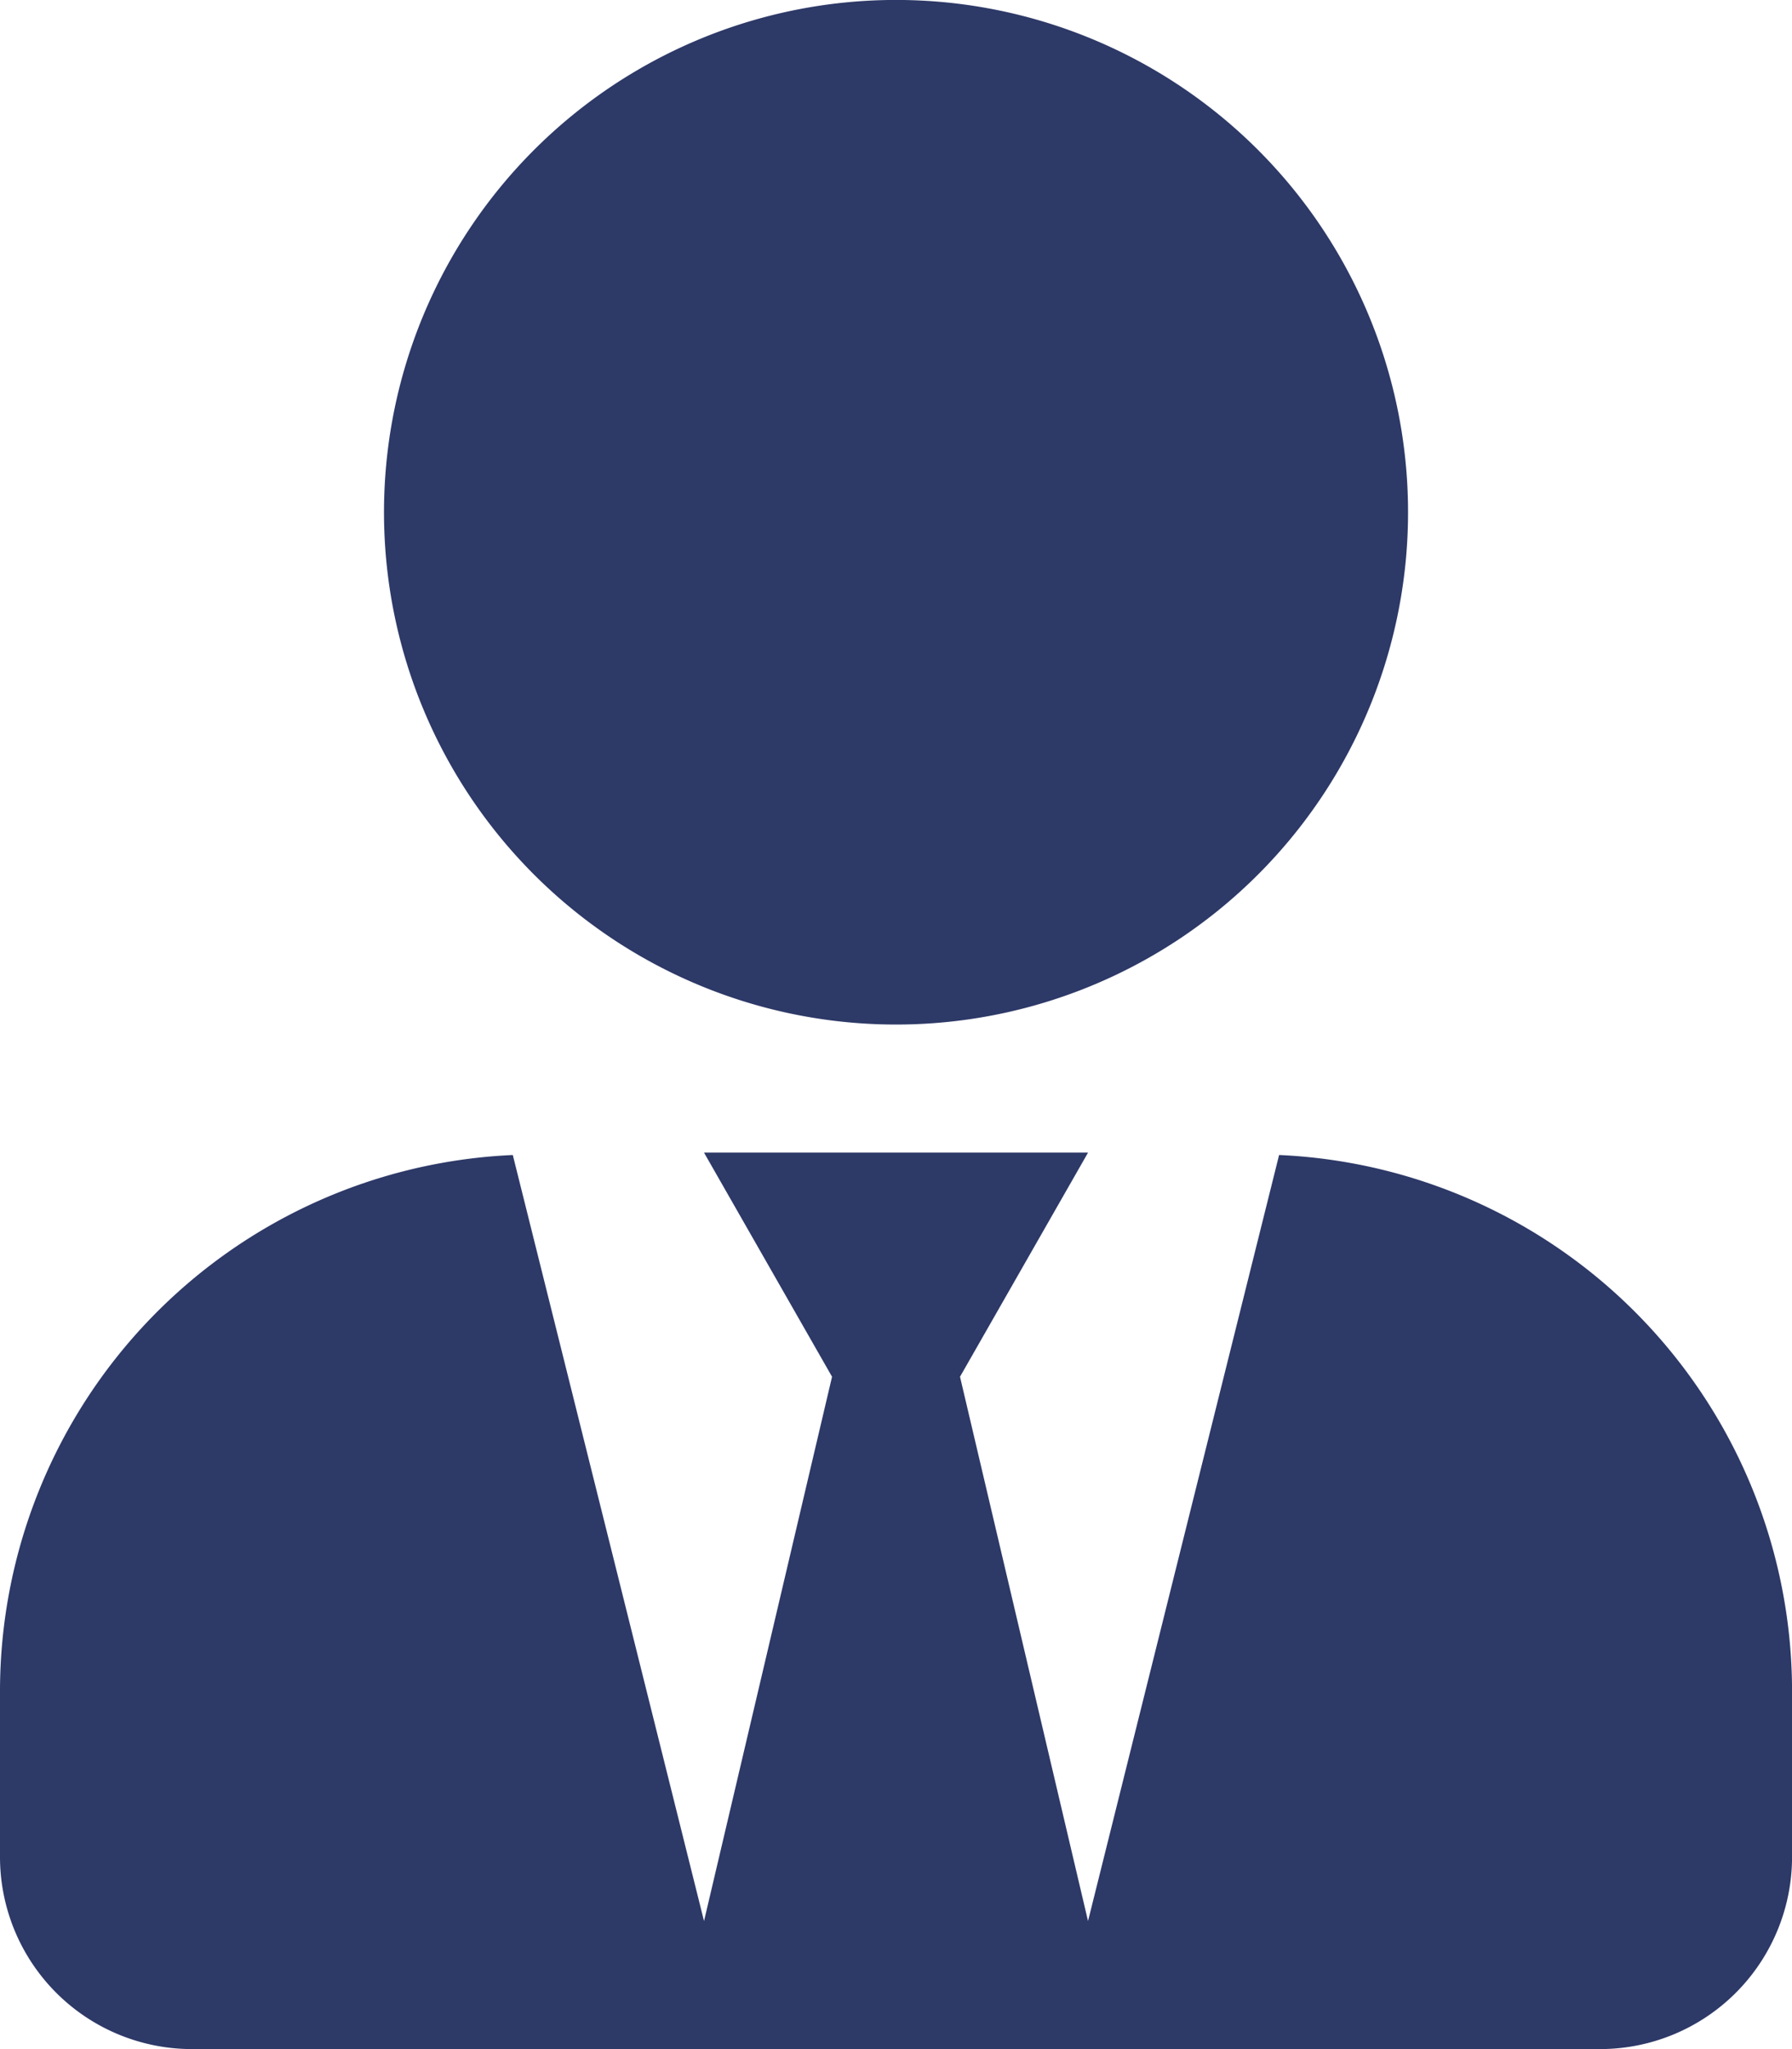
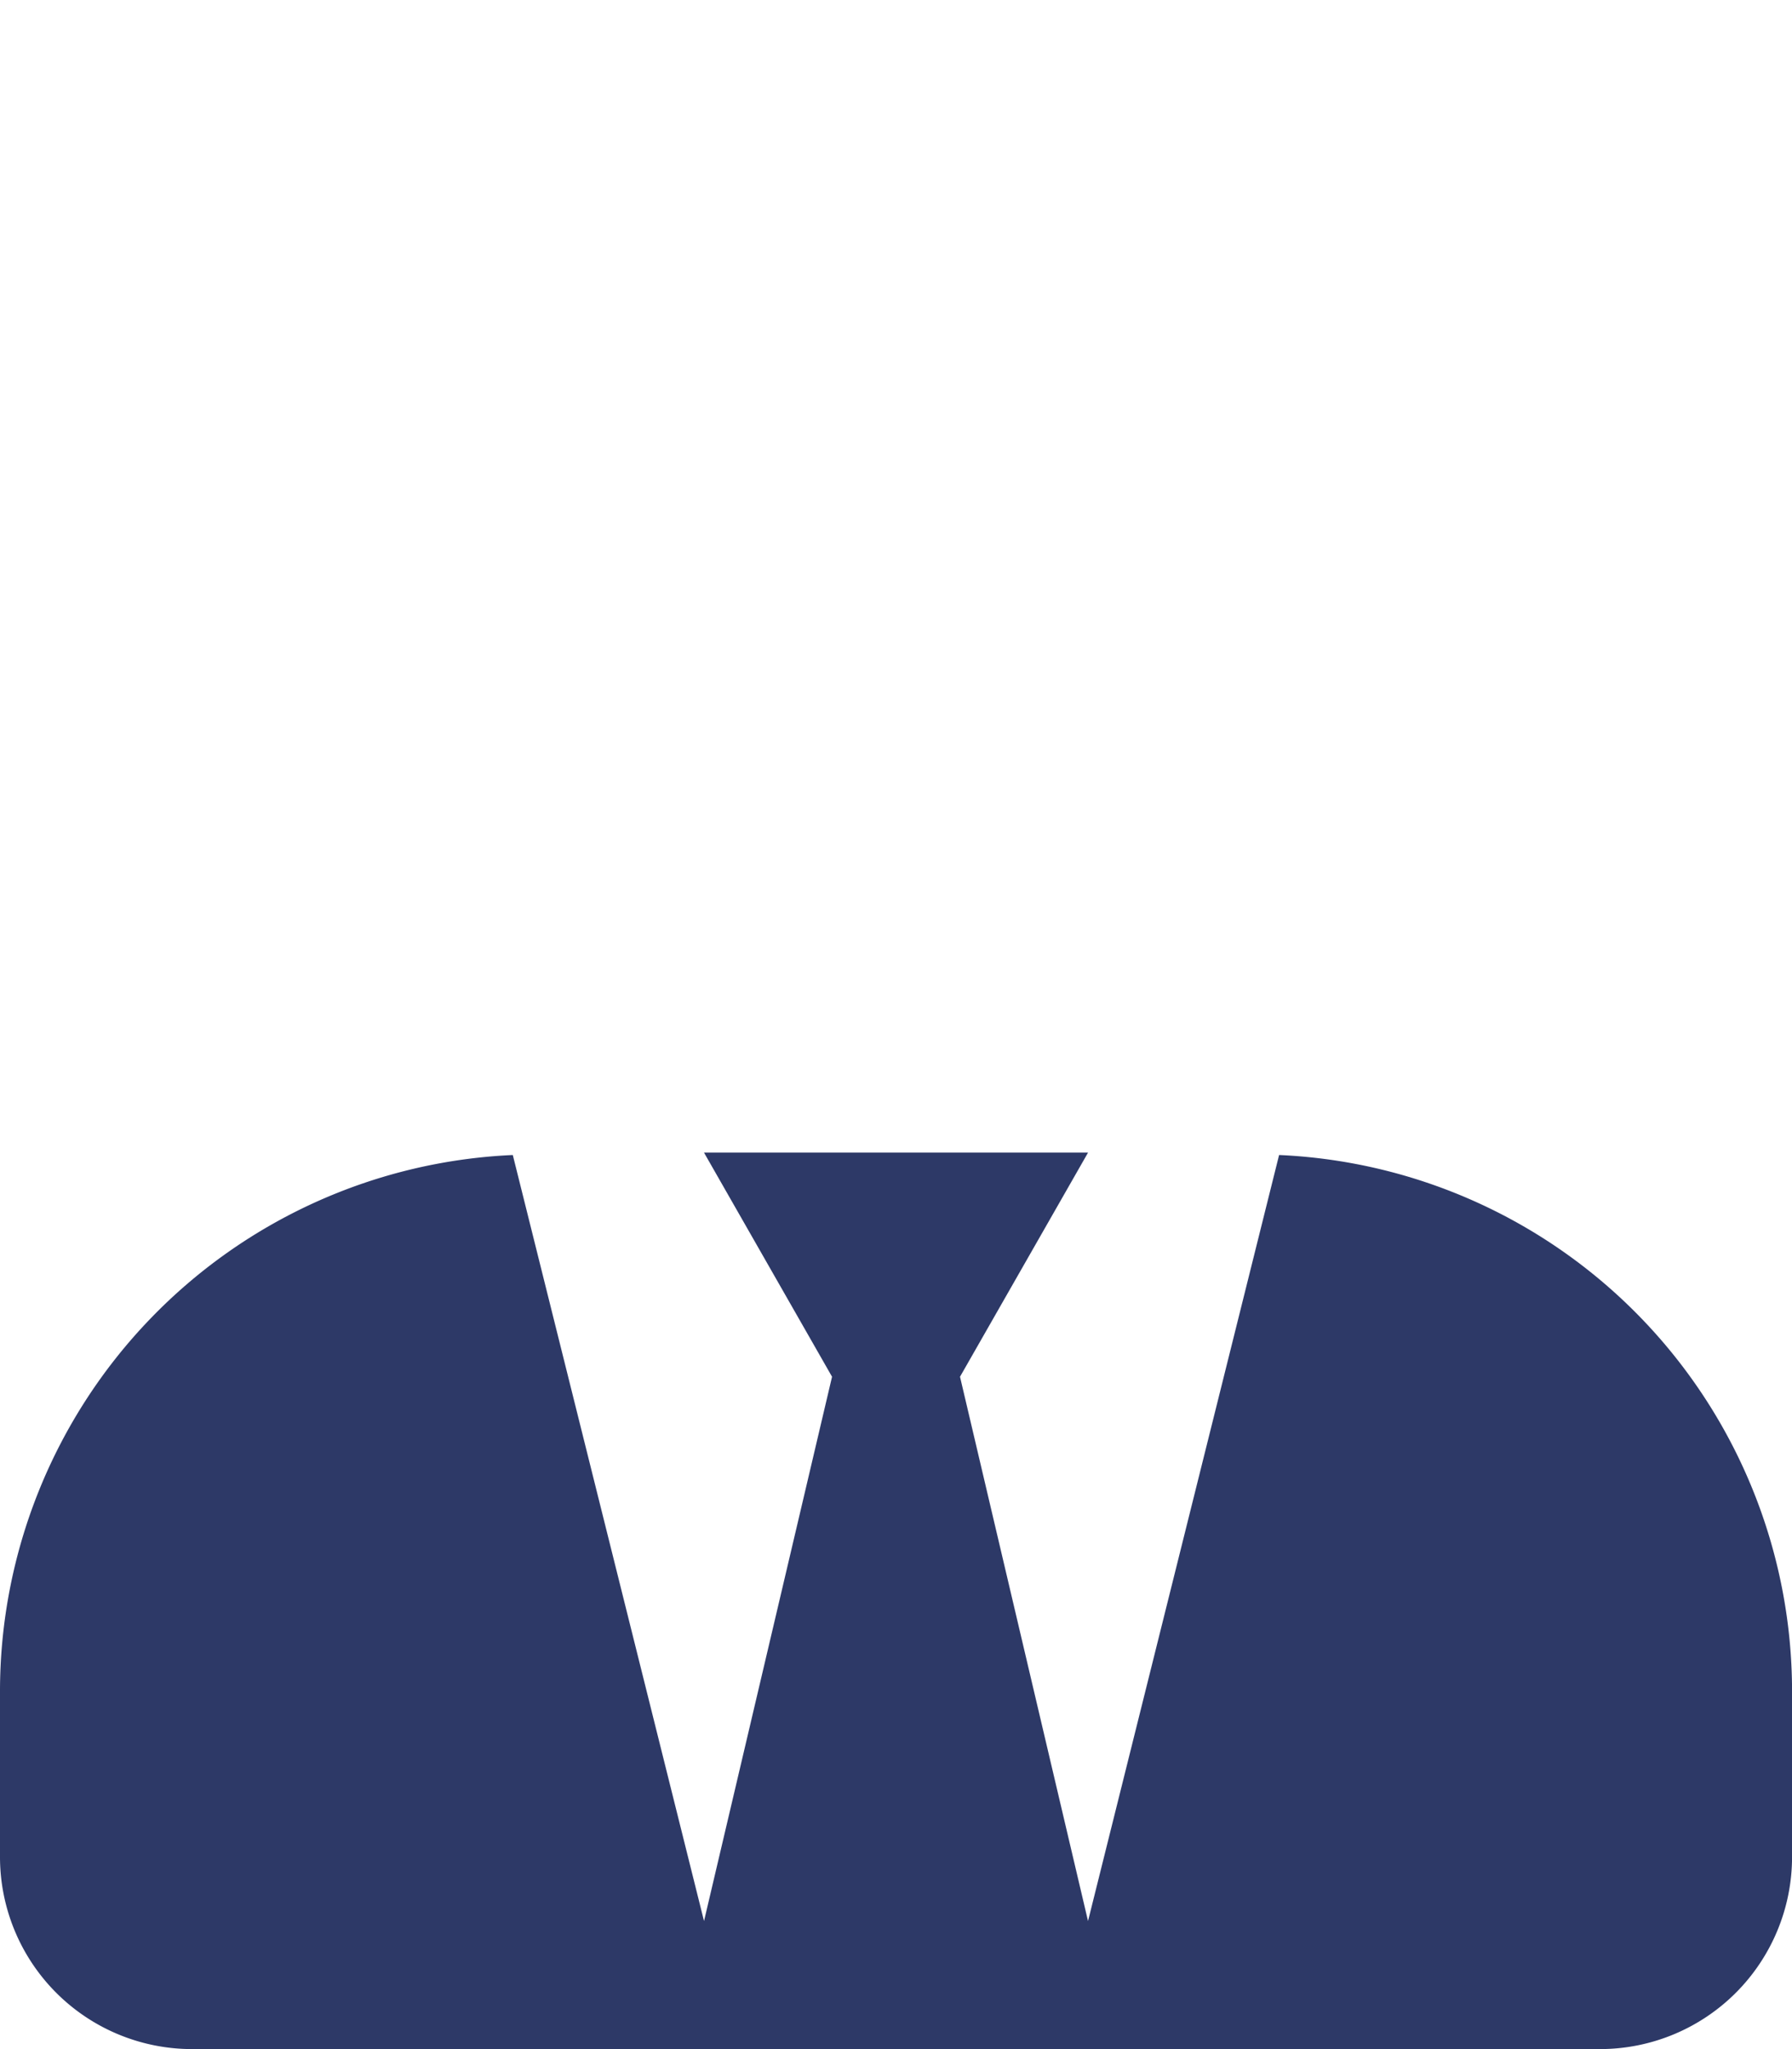
<svg xmlns="http://www.w3.org/2000/svg" width="34.617" height="39.563" viewBox="0 0 34.617 39.563">
-   <path id="FontAwsome_user-tie_" data-name="FontAwsome (user-tie)" d="M17.309,19.781A9.891,9.891,0,1,0,7.418,9.891,9.89,9.89,0,0,0,17.309,19.781Zm7.4,2.519L21.018,37.09,18.545,26.581l2.473-4.327H13.6l2.473,4.327L13.6,37.09,9.906,22.3A10.367,10.367,0,0,0,0,32.639v3.214a3.71,3.71,0,0,0,3.709,3.709h27.2a3.71,3.71,0,0,0,3.709-3.709V32.639A10.367,10.367,0,0,0,24.711,22.3Z" fill="#2d3967" />
+   <path id="FontAwsome_user-tie_" data-name="FontAwsome (user-tie)" d="M17.309,19.781Zm7.4,2.519L21.018,37.09,18.545,26.581l2.473-4.327H13.6l2.473,4.327L13.6,37.09,9.906,22.3A10.367,10.367,0,0,0,0,32.639v3.214a3.71,3.71,0,0,0,3.709,3.709h27.2a3.71,3.71,0,0,0,3.709-3.709V32.639A10.367,10.367,0,0,0,24.711,22.3Z" fill="#2d3967" />
</svg>